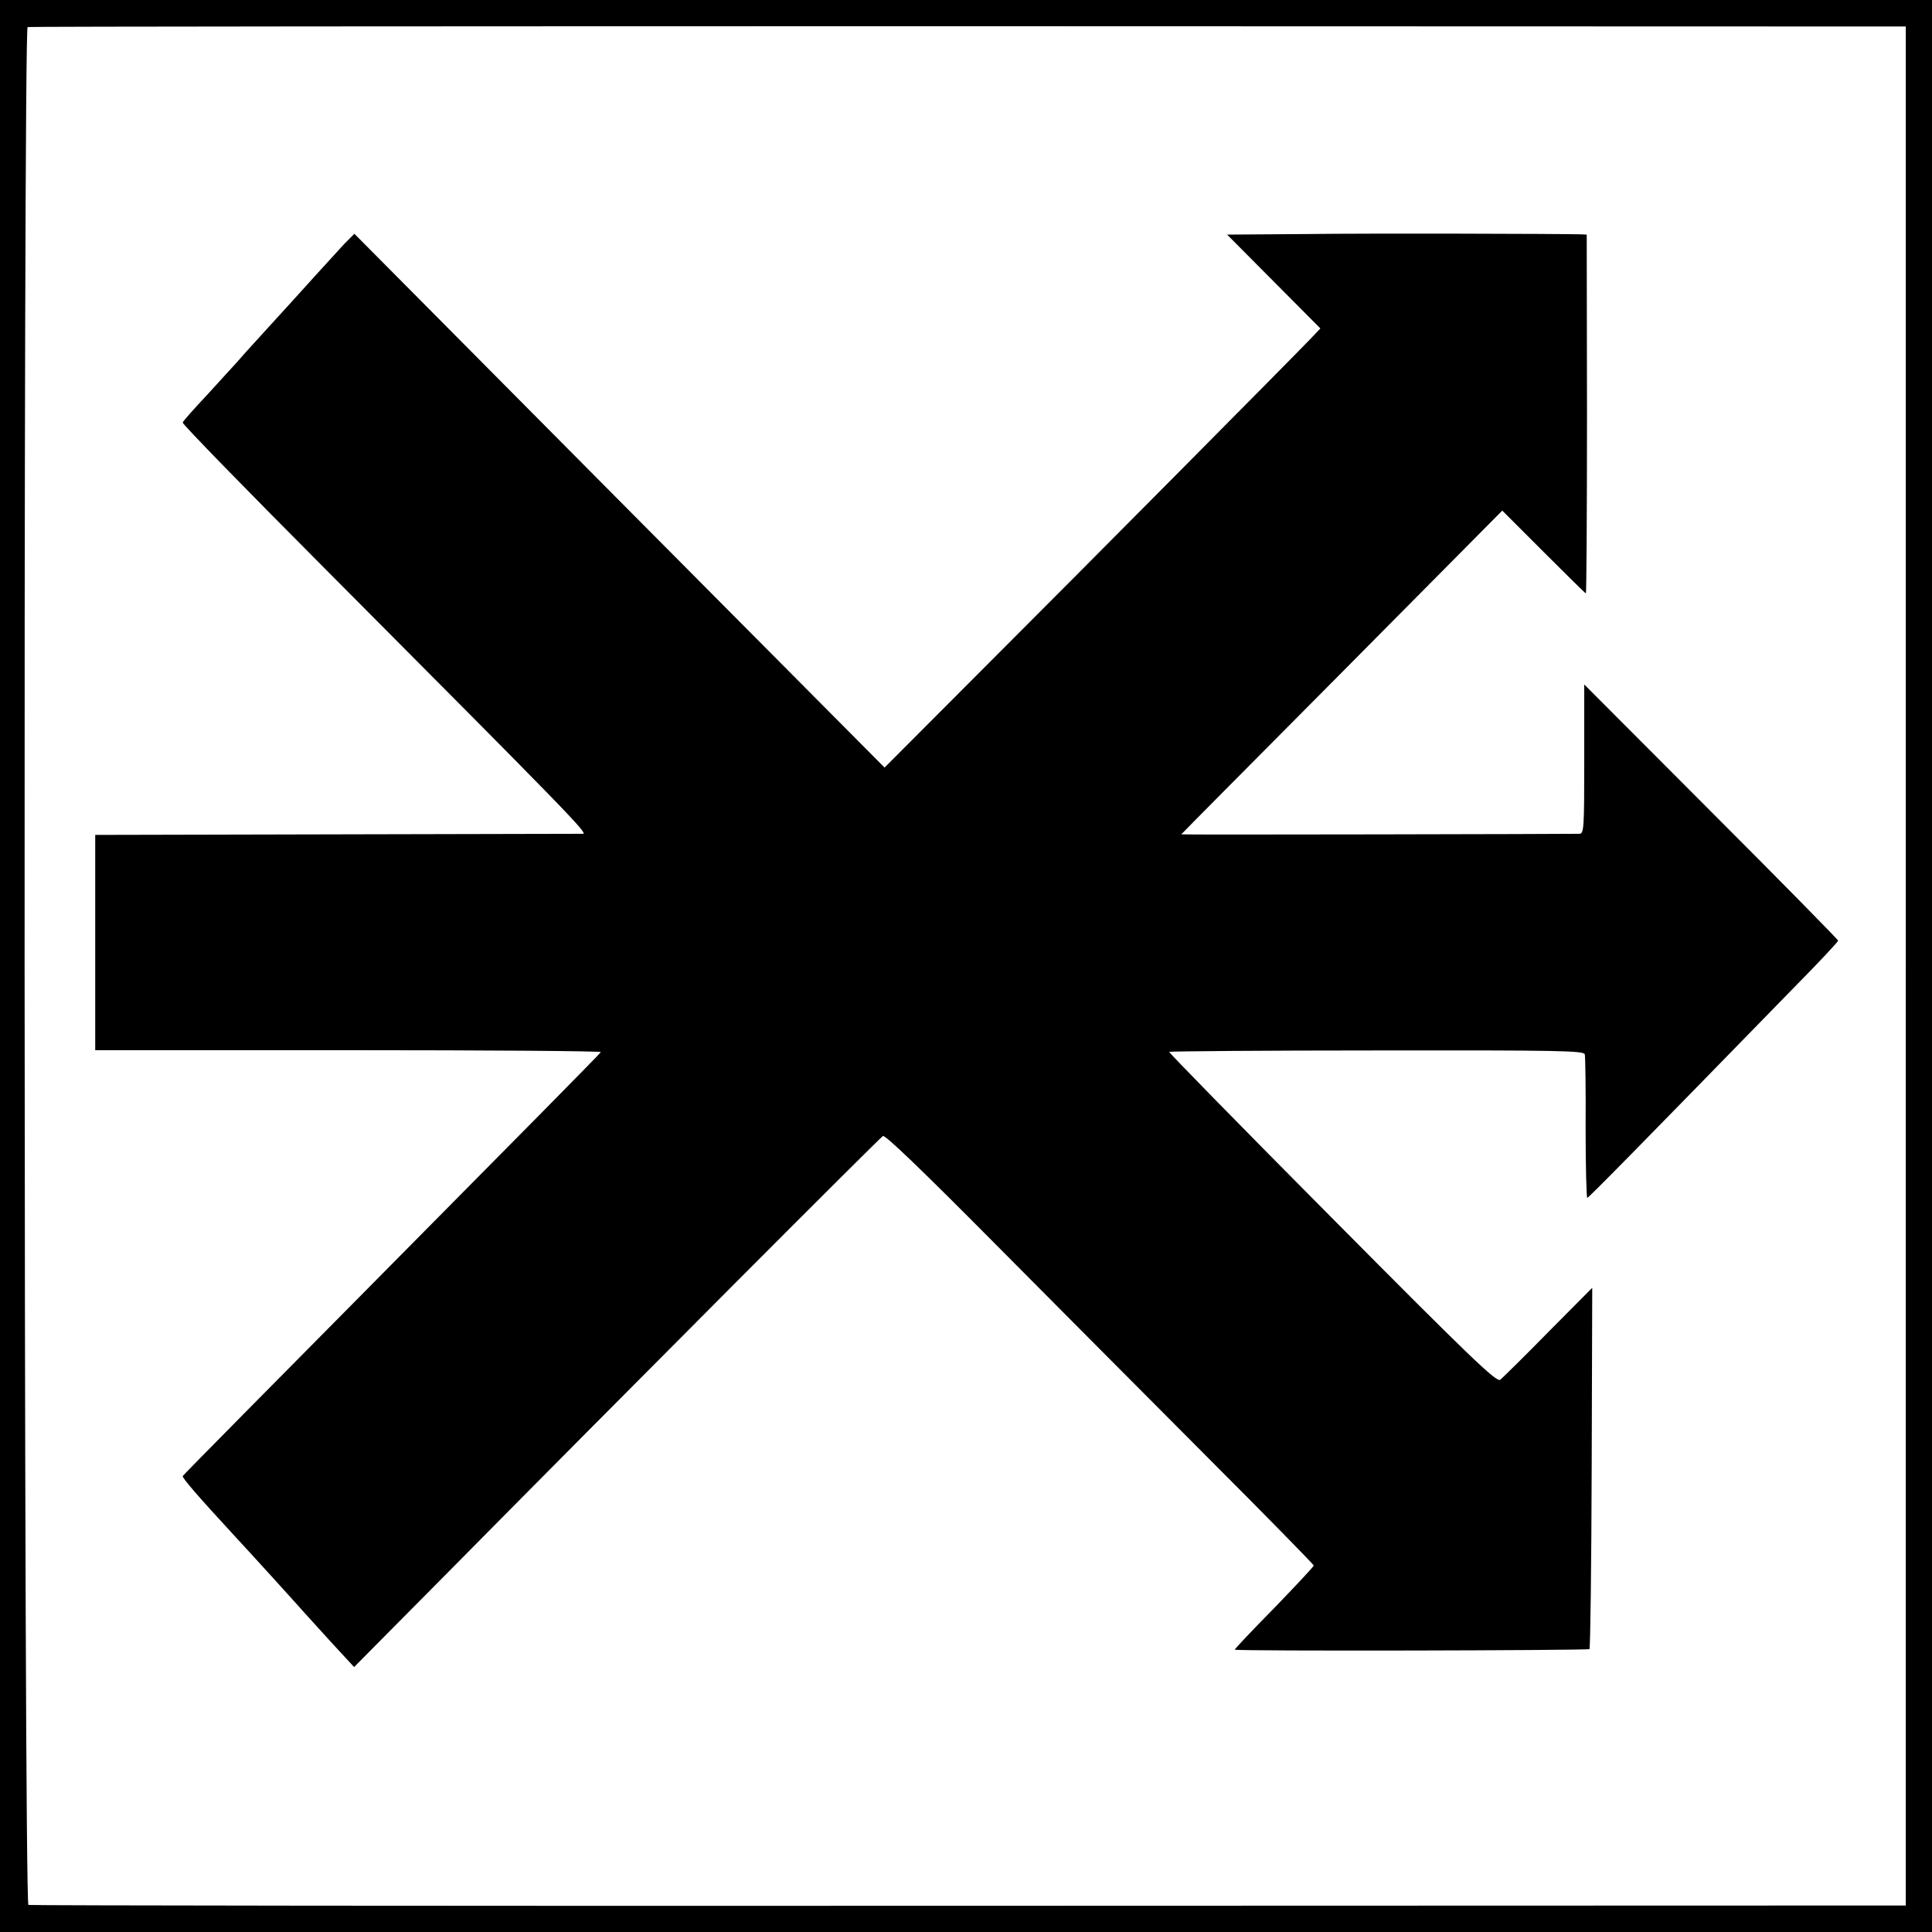
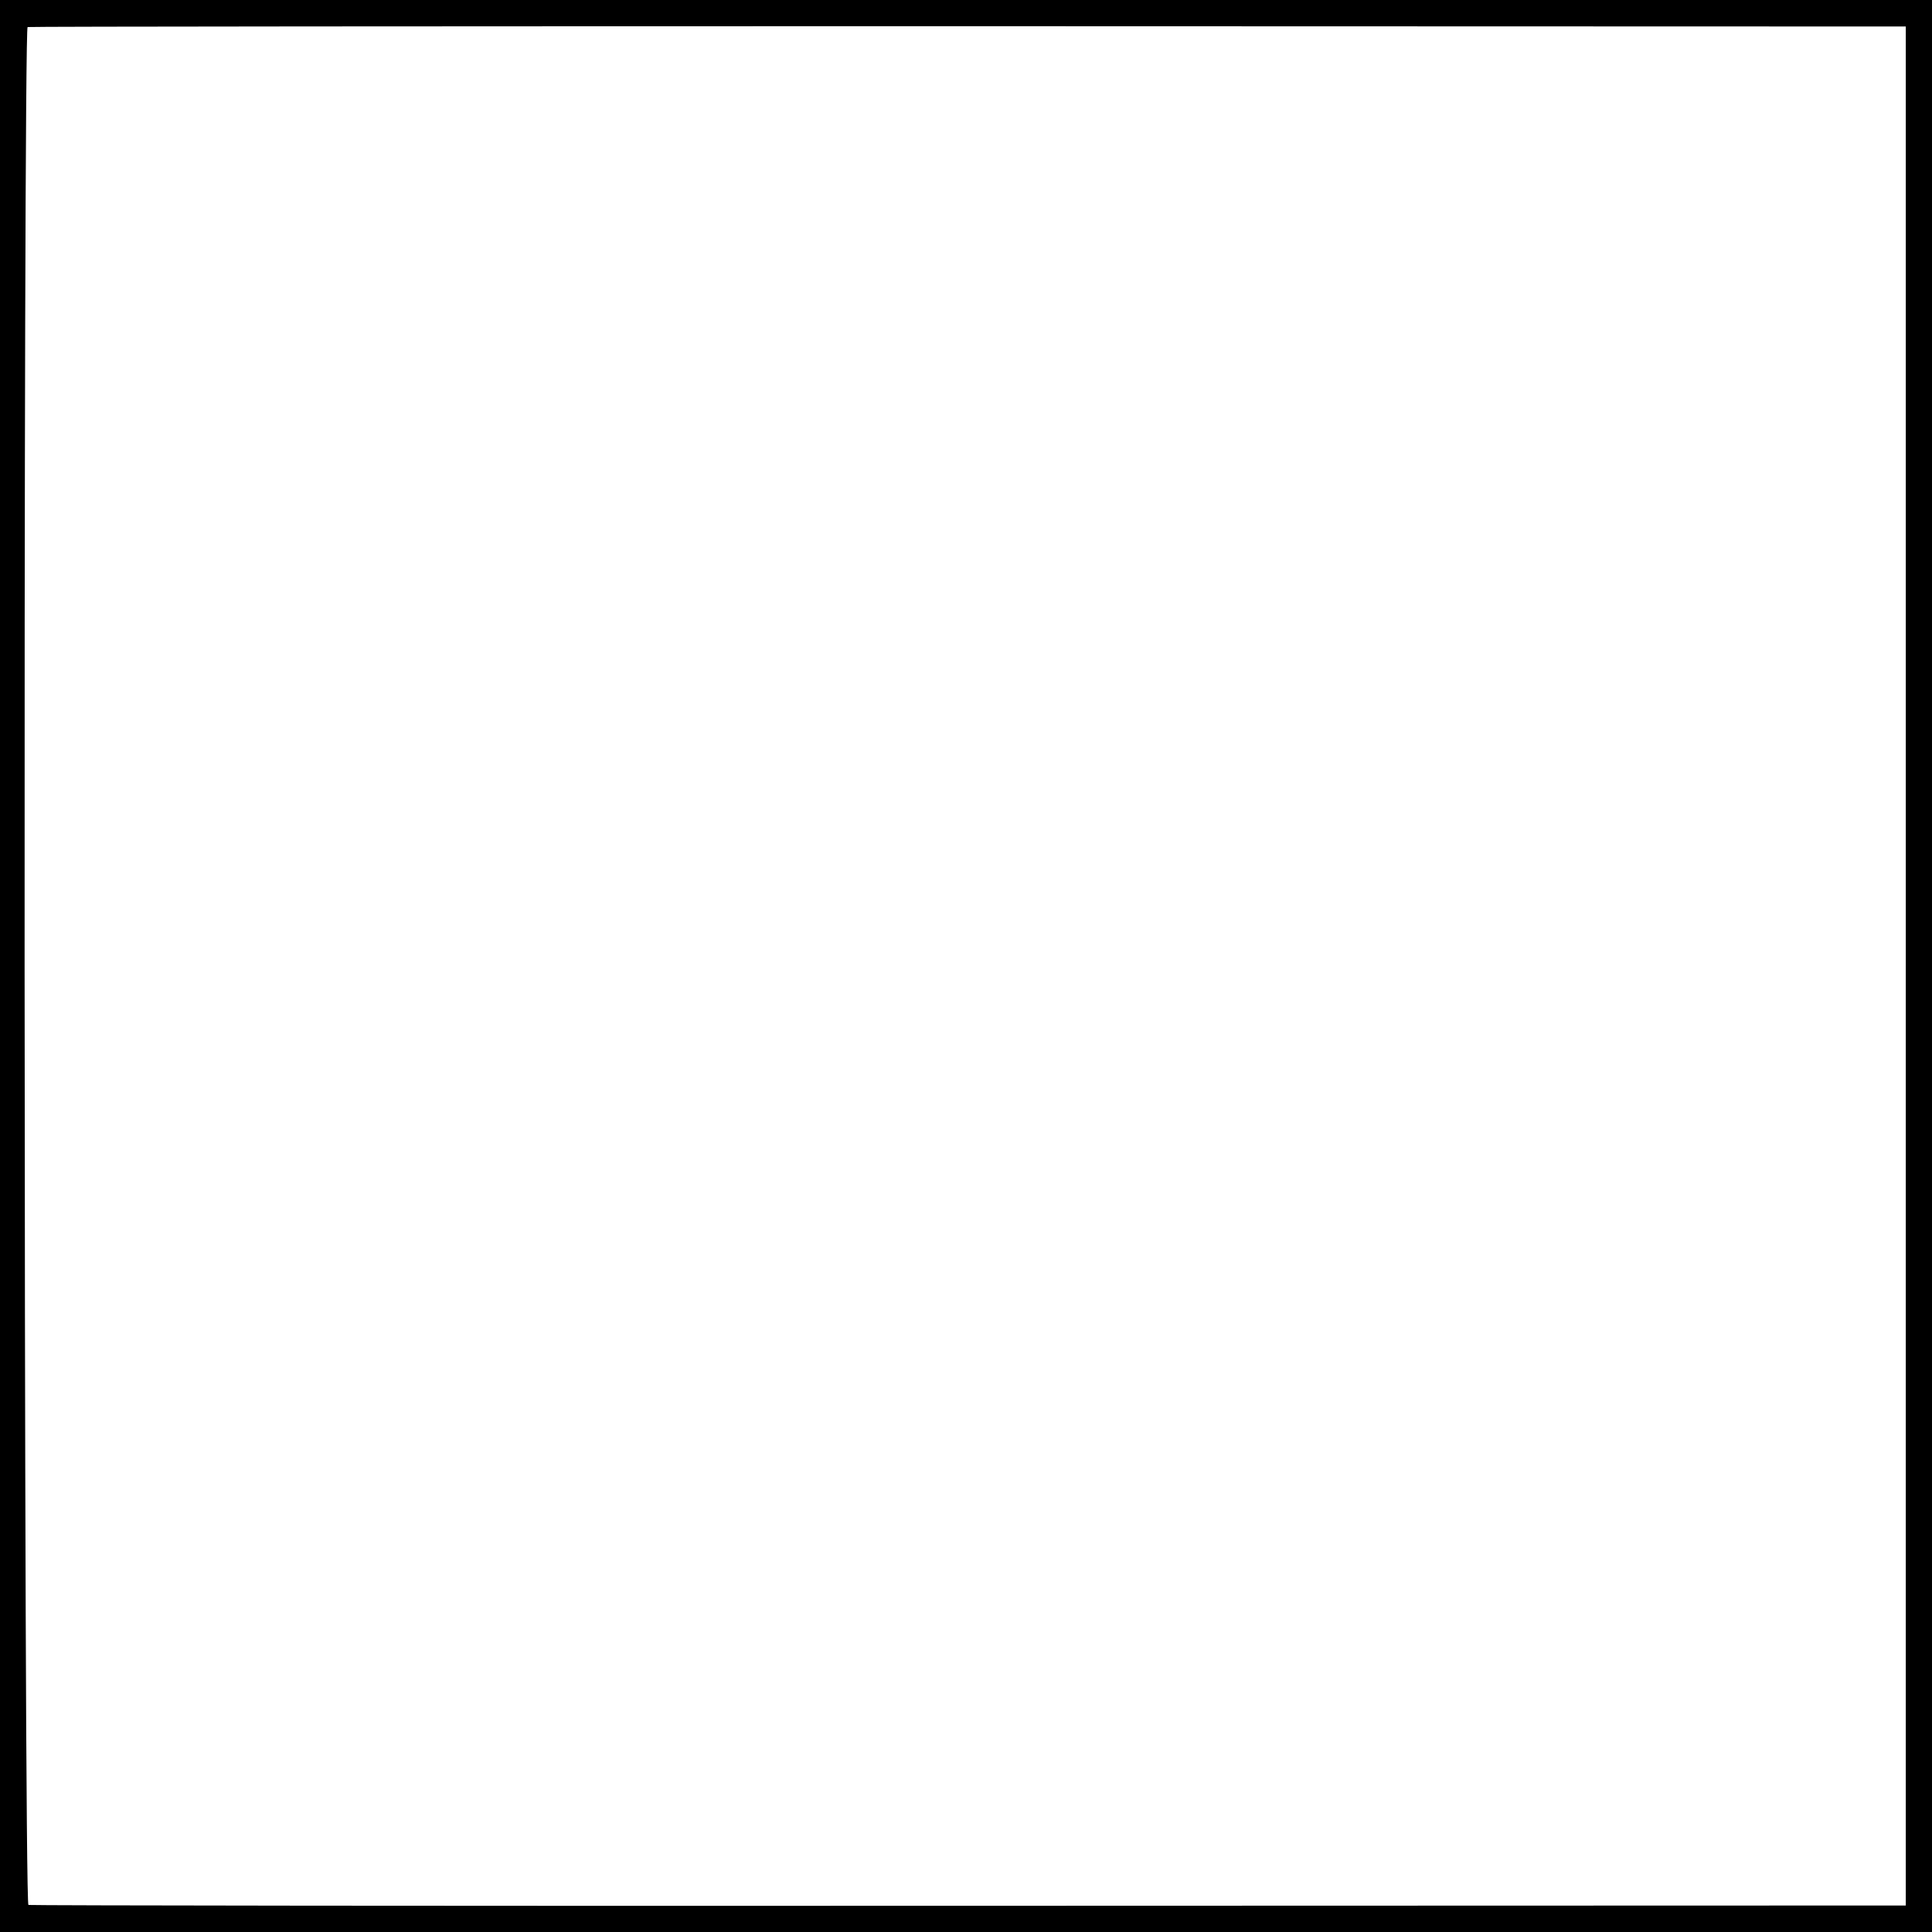
<svg xmlns="http://www.w3.org/2000/svg" version="1.0" width="700pt" height="700pt" viewBox="0 0 700 700" preserveAspectRatio="xMidYMid meet">
  <g transform="translate(0,700) scale(0.1,-0.1)" fill="#000000" stroke="none">
    <path d="M0 3500 l0 -3500 3500 0 3500 0 0 3500 0 3500 -3500 0 -3500 0 0 -3500z m6905 0 l0 -3404 -3395 -1 c-1867 -1 -3401 1 -3407 3 -17 5 -19 6798 -3 6804 6 2 1539 3 3408 3 l3397 -1 0 -3404z" />
-     <path d="M4730 6152 l-284 -2 169 -170 169 -170 -39 -41 c-80 -83 -796 -805 -1163 -1172 l-377 -378 -961 967 -960 967 -36 -36 c-19 -21 -66 -72 -104 -114 -82 -91 -86 -95 -189 -208 -44 -48 -88 -97 -98 -109 -10 -11 -58 -63 -105 -115 -48 -51 -89 -97 -90 -102 -2 -5 232 -245 520 -534 883 -887 949 -955 930 -956 -9 0 -411 -1 -892 -2 l-875 -2 0 -390 0 -390 917 0 c505 0 917 -3 915 -7 -1 -4 -342 -349 -757 -768 -415 -419 -756 -764 -758 -768 -2 -7 57 -75 188 -217 65 -70 221 -242 250 -275 8 -9 53 -58 99 -109 l84 -91 331 334 c666 674 1573 1583 1585 1590 8 5 141 -123 402 -386 214 -216 563 -566 774 -778 212 -212 385 -389 385 -392 0 -4 -65 -73 -144 -155 -80 -81 -144 -149 -142 -150 6 -6 1279 -3 1285 2 3 4 7 300 8 658 l2 651 -159 -160 c-87 -89 -166 -166 -174 -173 -13 -11 -104 76 -610 586 -327 329 -592 600 -590 602 2 2 341 5 753 5 659 1 750 -1 753 -14 2 -8 4 -129 3 -267 0 -139 3 -253 6 -253 5 0 171 169 751 764 87 88 158 164 158 168 0 3 -207 214 -460 467 l-460 461 0 -270 c0 -250 -1 -270 -17 -271 -39 -1 -1443 -4 -1443 -2 0 1 262 265 582 587 l581 586 150 -150 c82 -82 151 -150 153 -150 2 0 4 293 4 650 l-1 650 -22 1 c-81 2 -761 4 -997 1z" />
  </g>
</svg>